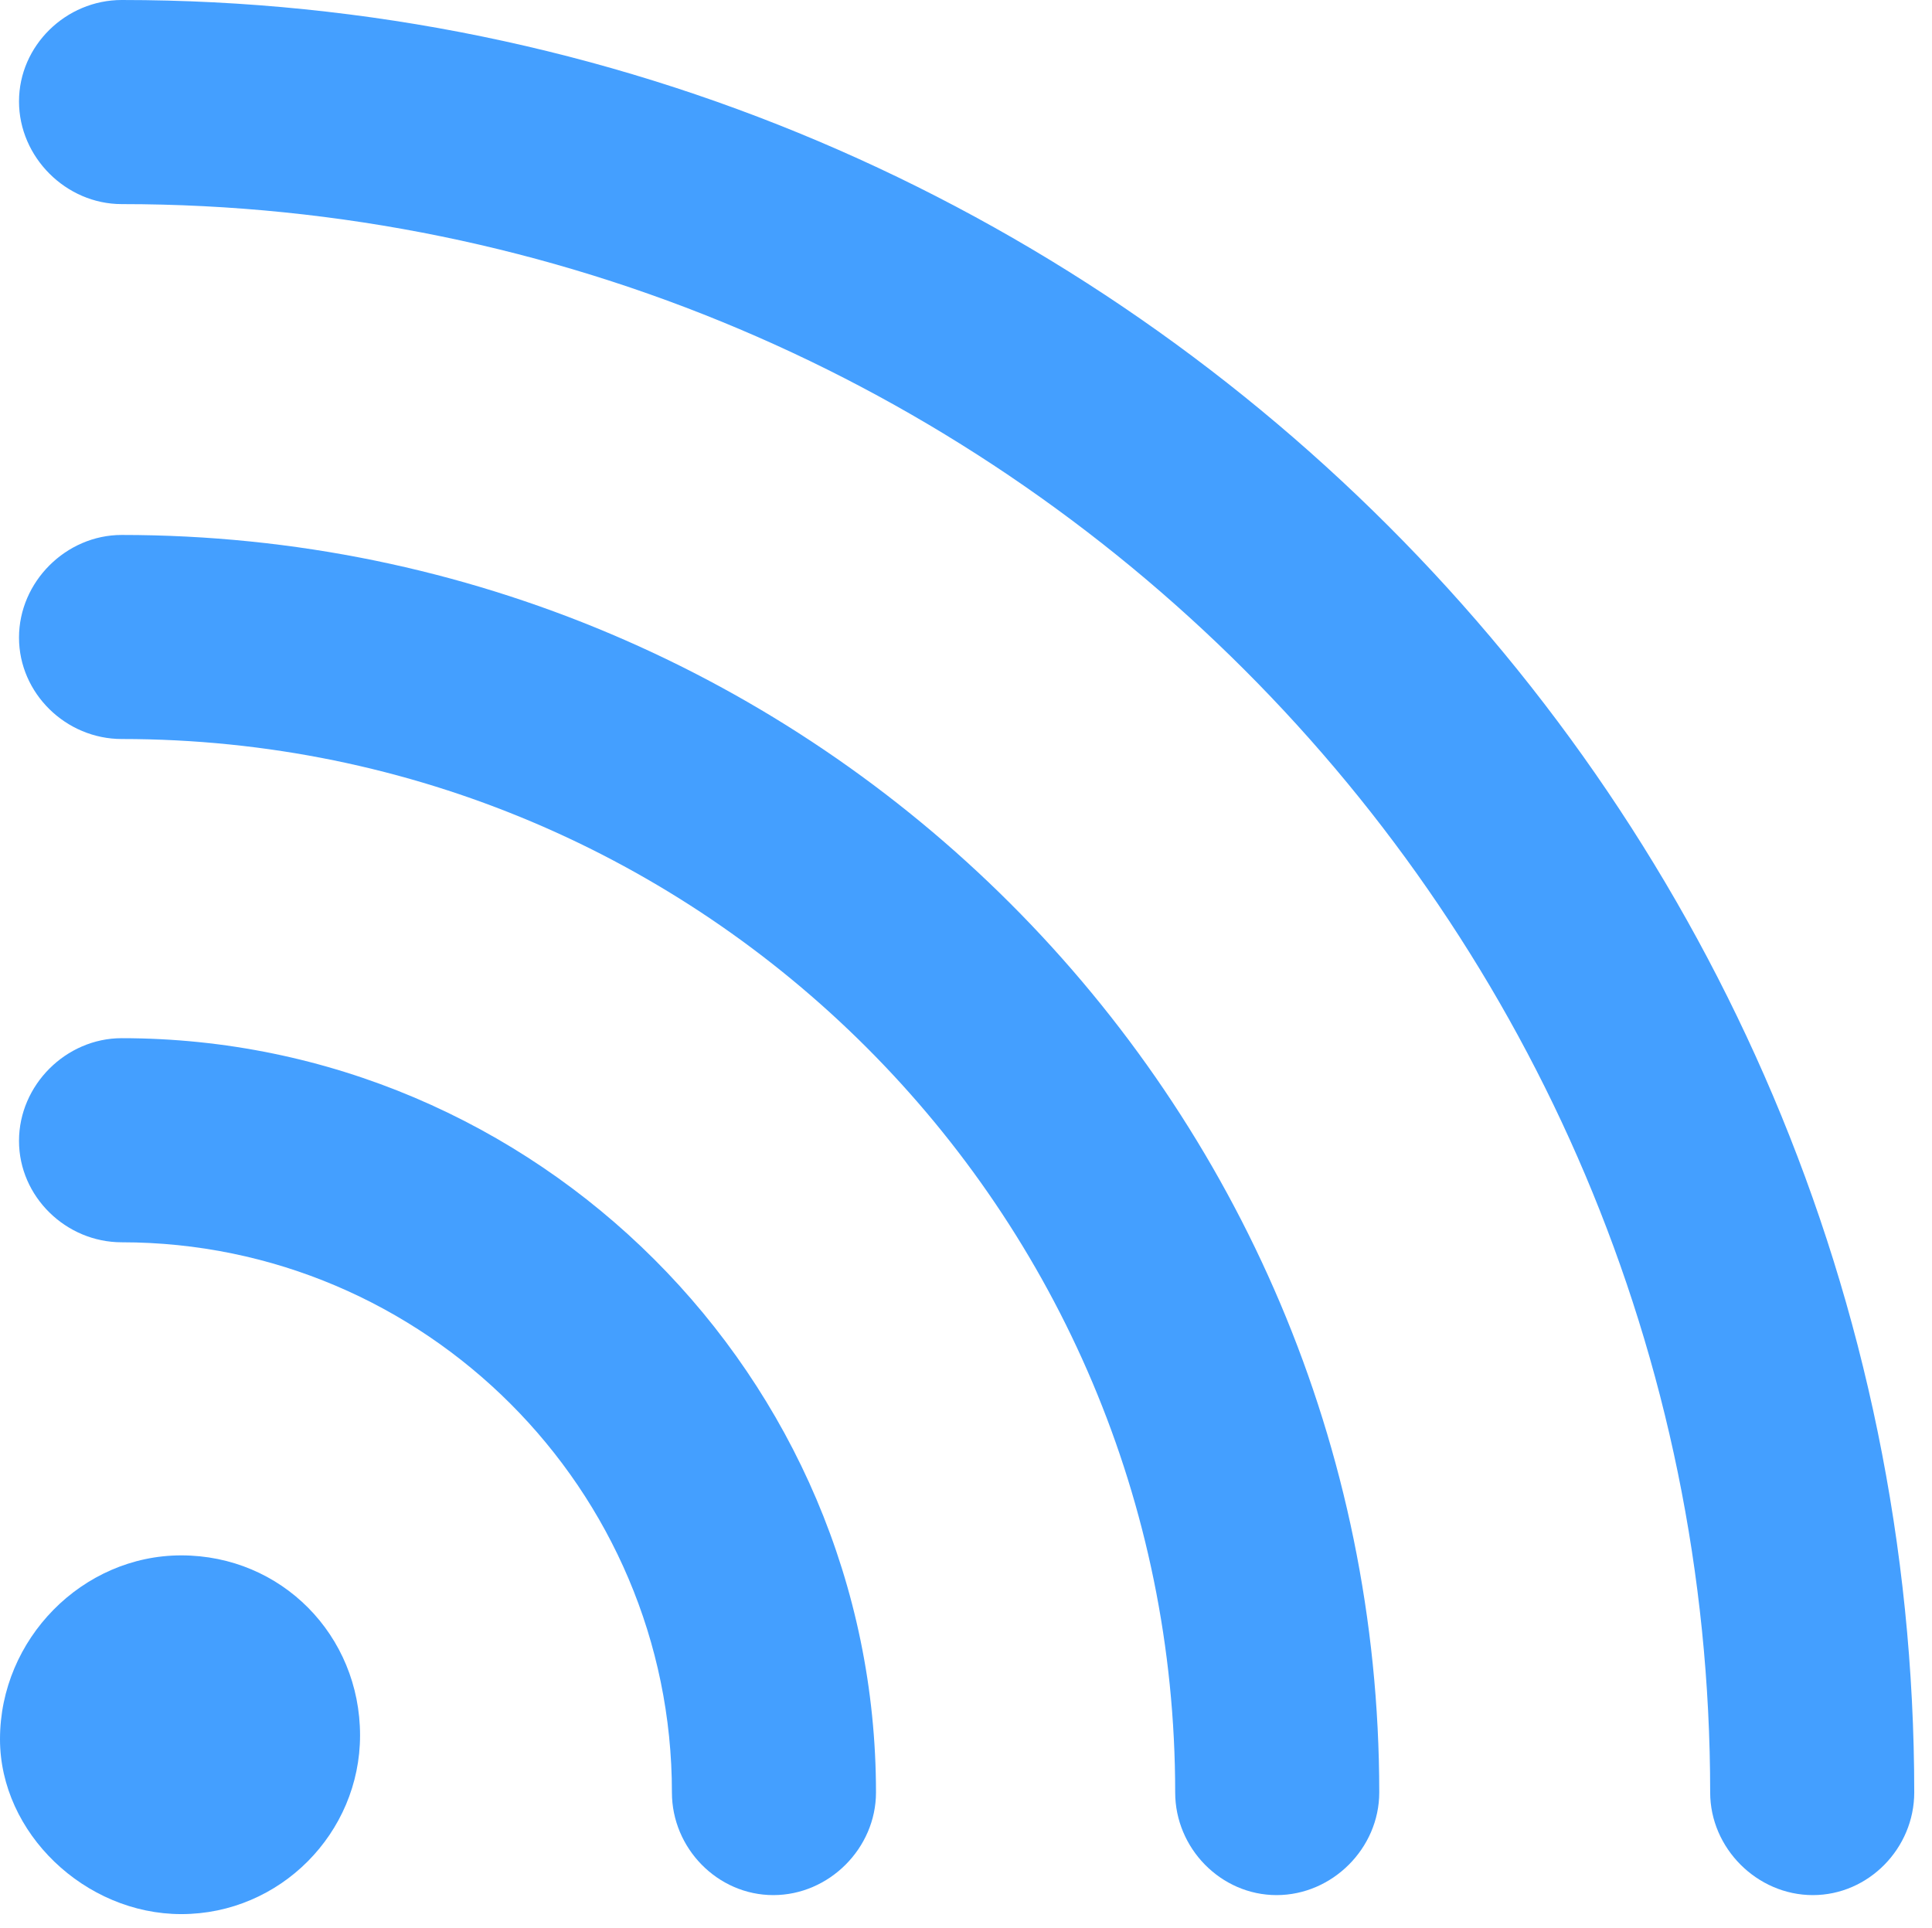
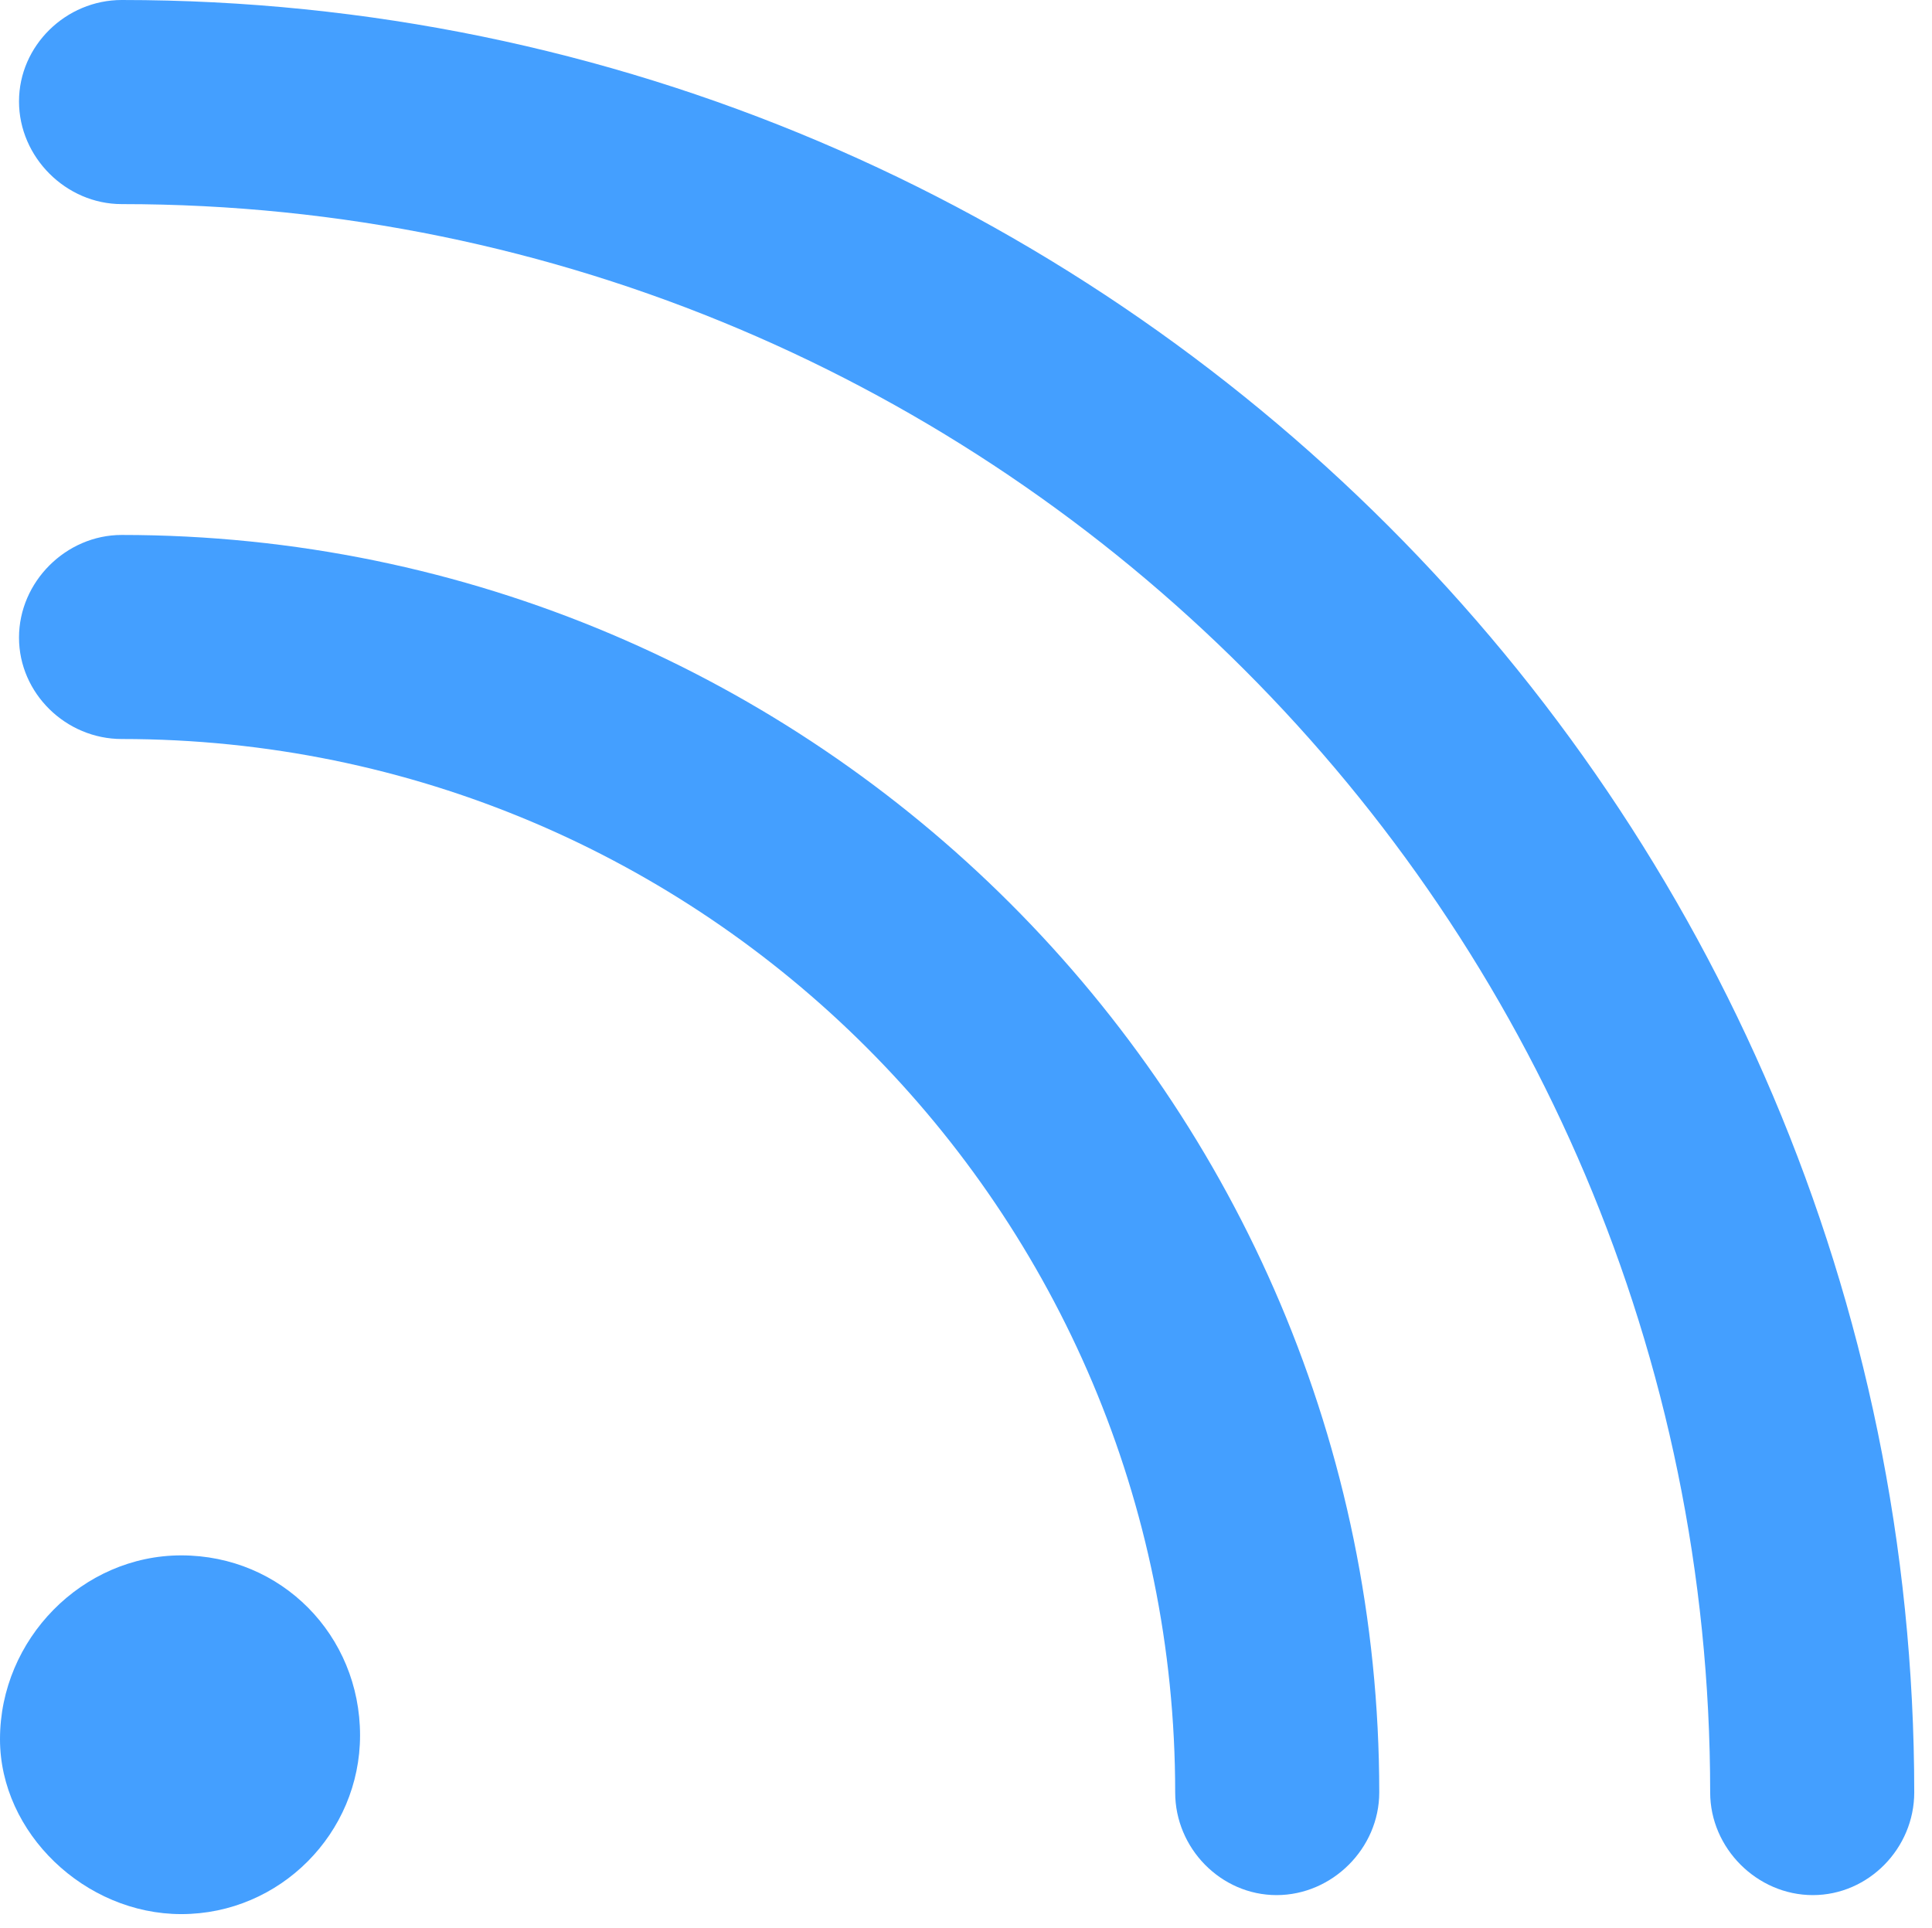
<svg xmlns="http://www.w3.org/2000/svg" width="37.207px" height="37.134px" viewBox="0 0 37.207 37.134" version="1.1">
  <title>dot.radiowaves.up.forward</title>
  <g id="页面-1" stroke="none" stroke-width="1" fill="none" fill-rule="evenodd">
    <g id="dot.radiowaves.up.forward" fill-rule="nonzero">
      <rect id="矩形" fill="#000000" opacity="0" x="0" y="0" width="37.207" height="37.134" />
      <path d="M0.366,1.953 C0.366,3.027 1.27,3.931 2.344,3.931 C19.214,3.931 32.935,17.651 32.935,34.522 C32.935,35.596 33.838,36.499 34.912,36.499 C35.986,36.499 36.865,35.596 36.865,34.522 C36.865,15.503 21.362,0 2.344,0 C1.27,0 0.366,0.879 0.366,1.953 Z" id="路径" fill="#449FFF" />
      <path d="M0.366,12.28 C0.366,13.354 1.27,14.233 2.344,14.233 C13.55,14.233 22.632,23.315 22.632,34.522 C22.632,35.596 23.511,36.499 24.585,36.499 C25.659,36.499 26.562,35.596 26.562,34.522 C26.562,21.167 15.698,10.303 2.344,10.303 C1.27,10.303 0.366,11.206 0.366,12.28 Z" id="路径" fill="#449FFF" />
-       <path d="M0.366,21.973 C0.366,23.047 1.27,23.926 2.344,23.926 C8.179,23.926 12.94,28.686 12.94,34.522 C12.94,35.596 13.818,36.499 14.893,36.499 C15.967,36.499 16.87,35.596 16.87,34.522 C16.87,26.514 10.327,19.995 2.344,19.995 C1.27,19.995 0.366,20.898 0.366,21.973 Z" id="路径" fill="#449FFF" />
      <path d="M3.491,36.865 C5.396,36.865 6.934,35.303 6.934,33.423 C6.934,31.494 5.42,29.956 3.491,29.956 C1.587,29.956 0,31.567 0,33.496 C0,35.303 1.636,36.865 3.491,36.865 Z" id="路径" fill="#449FFF" />
    </g>
  </g>
</svg>